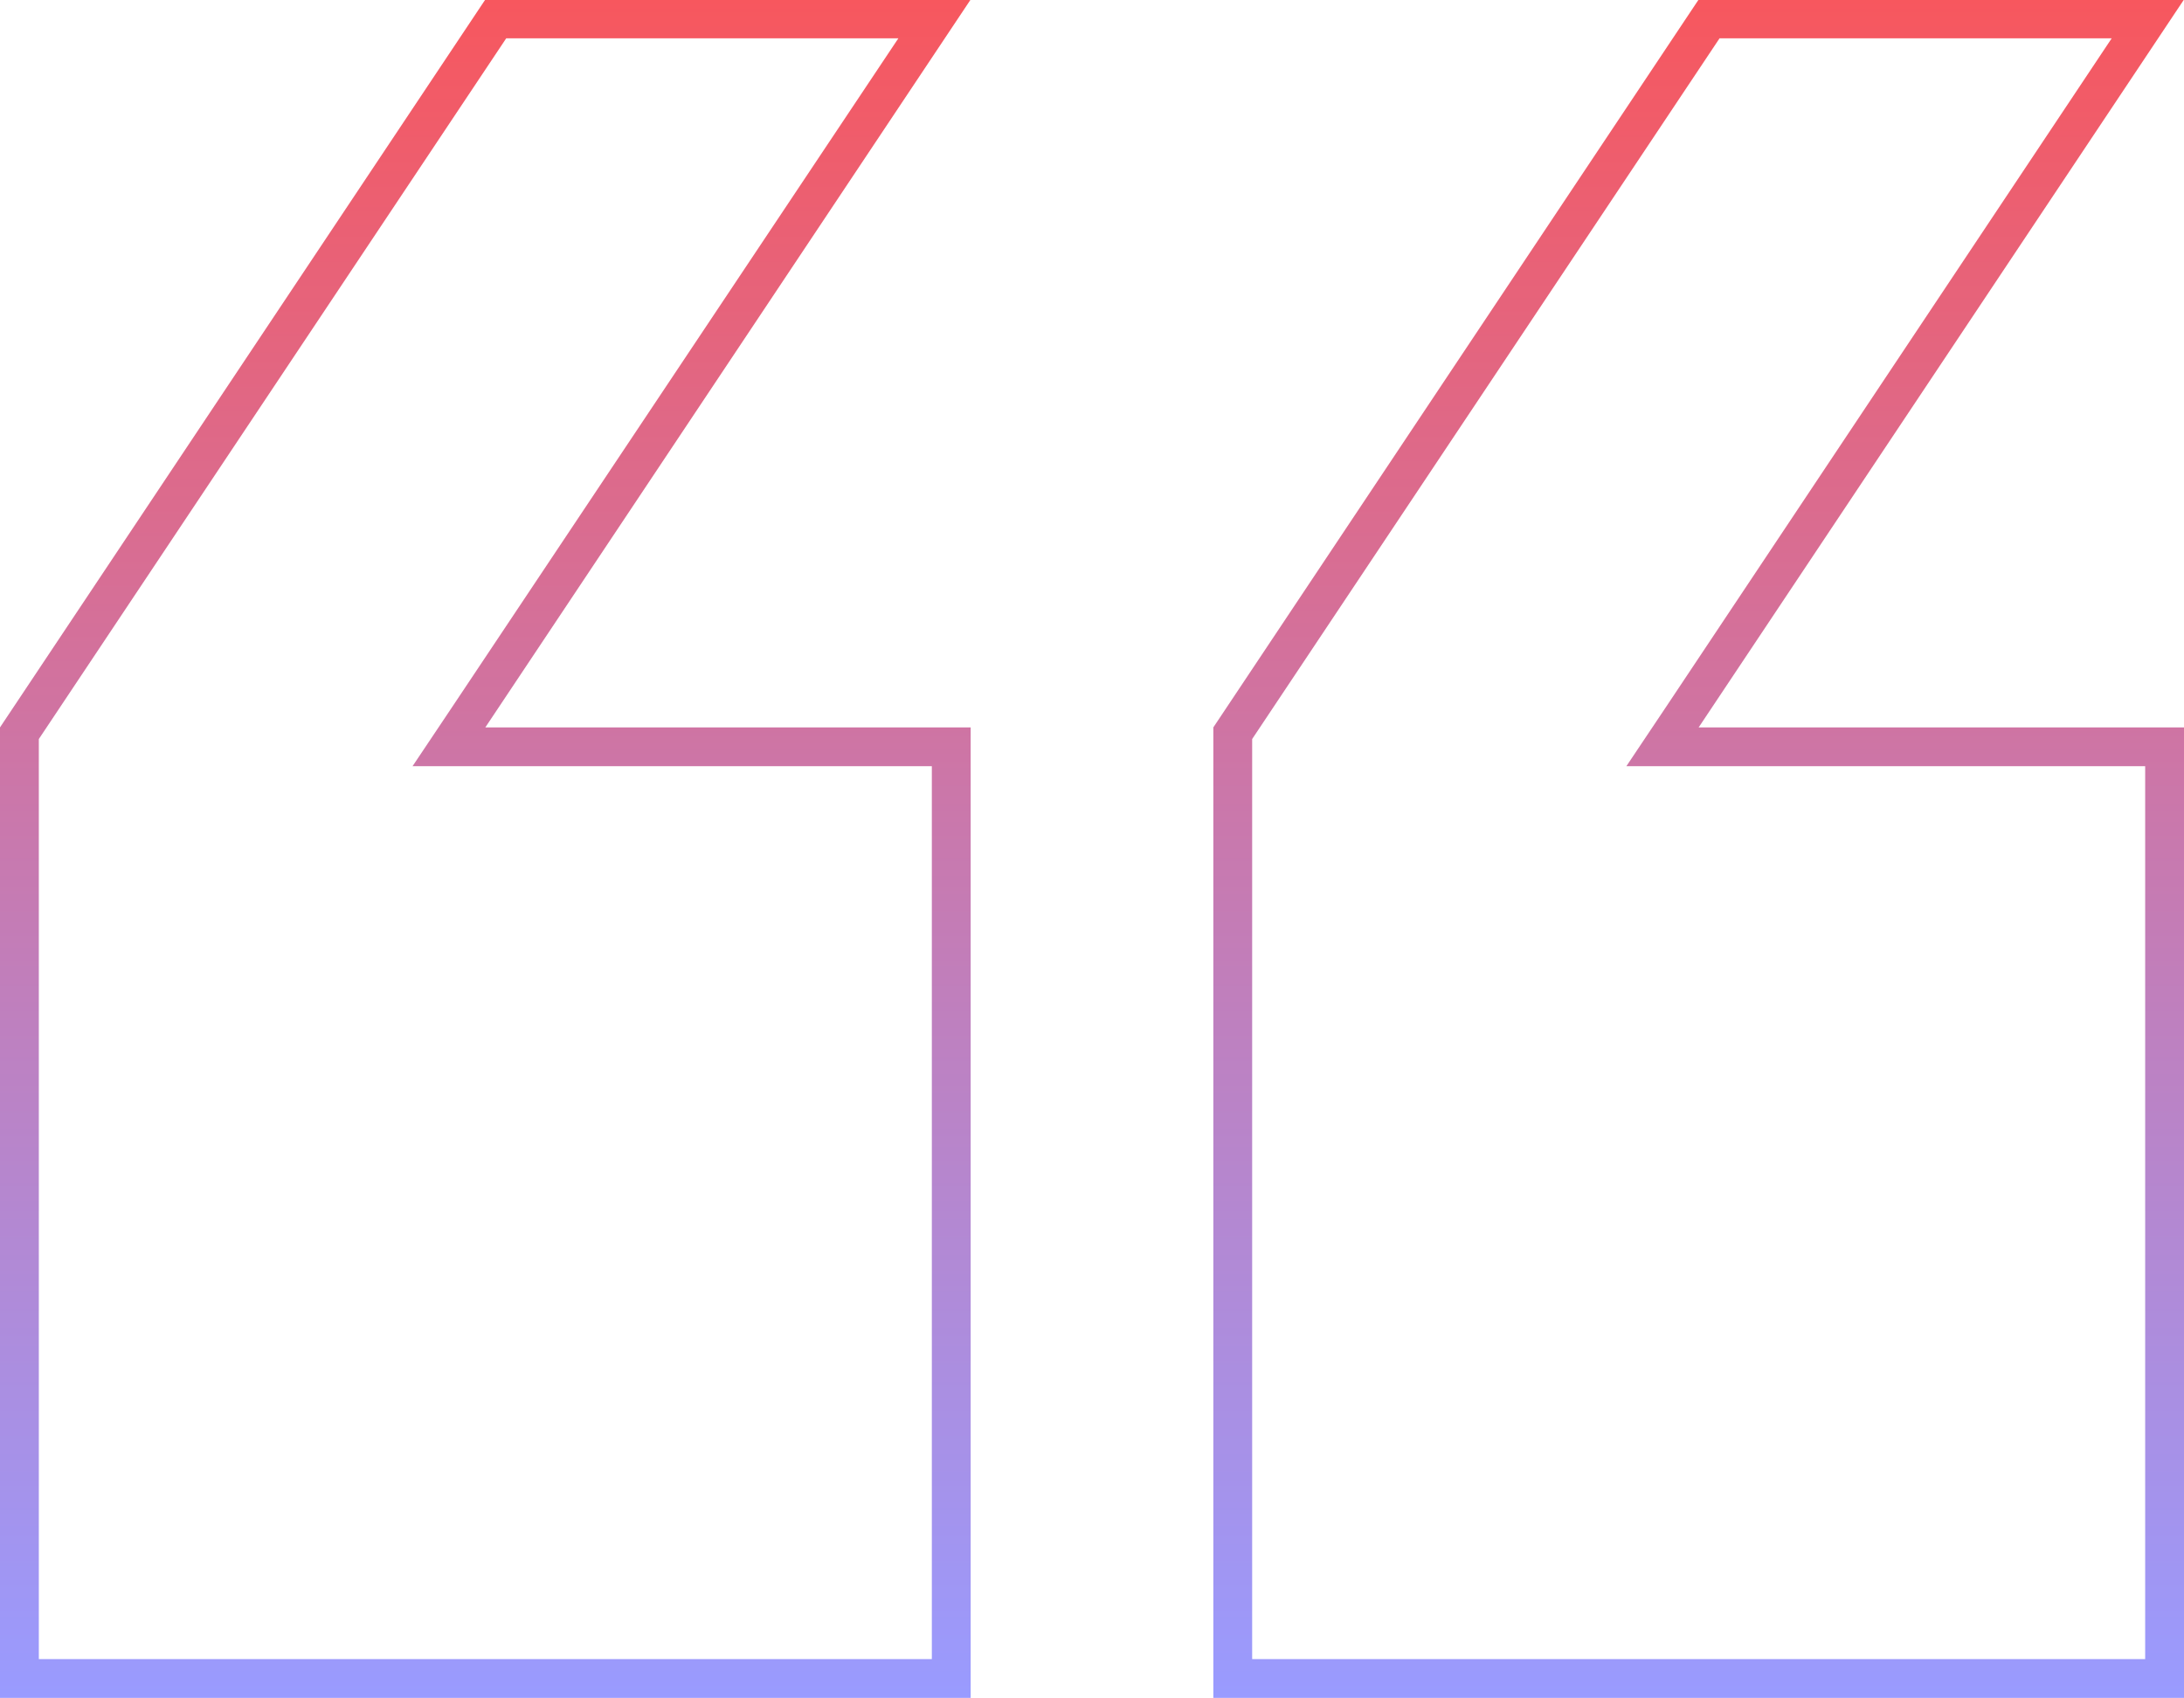
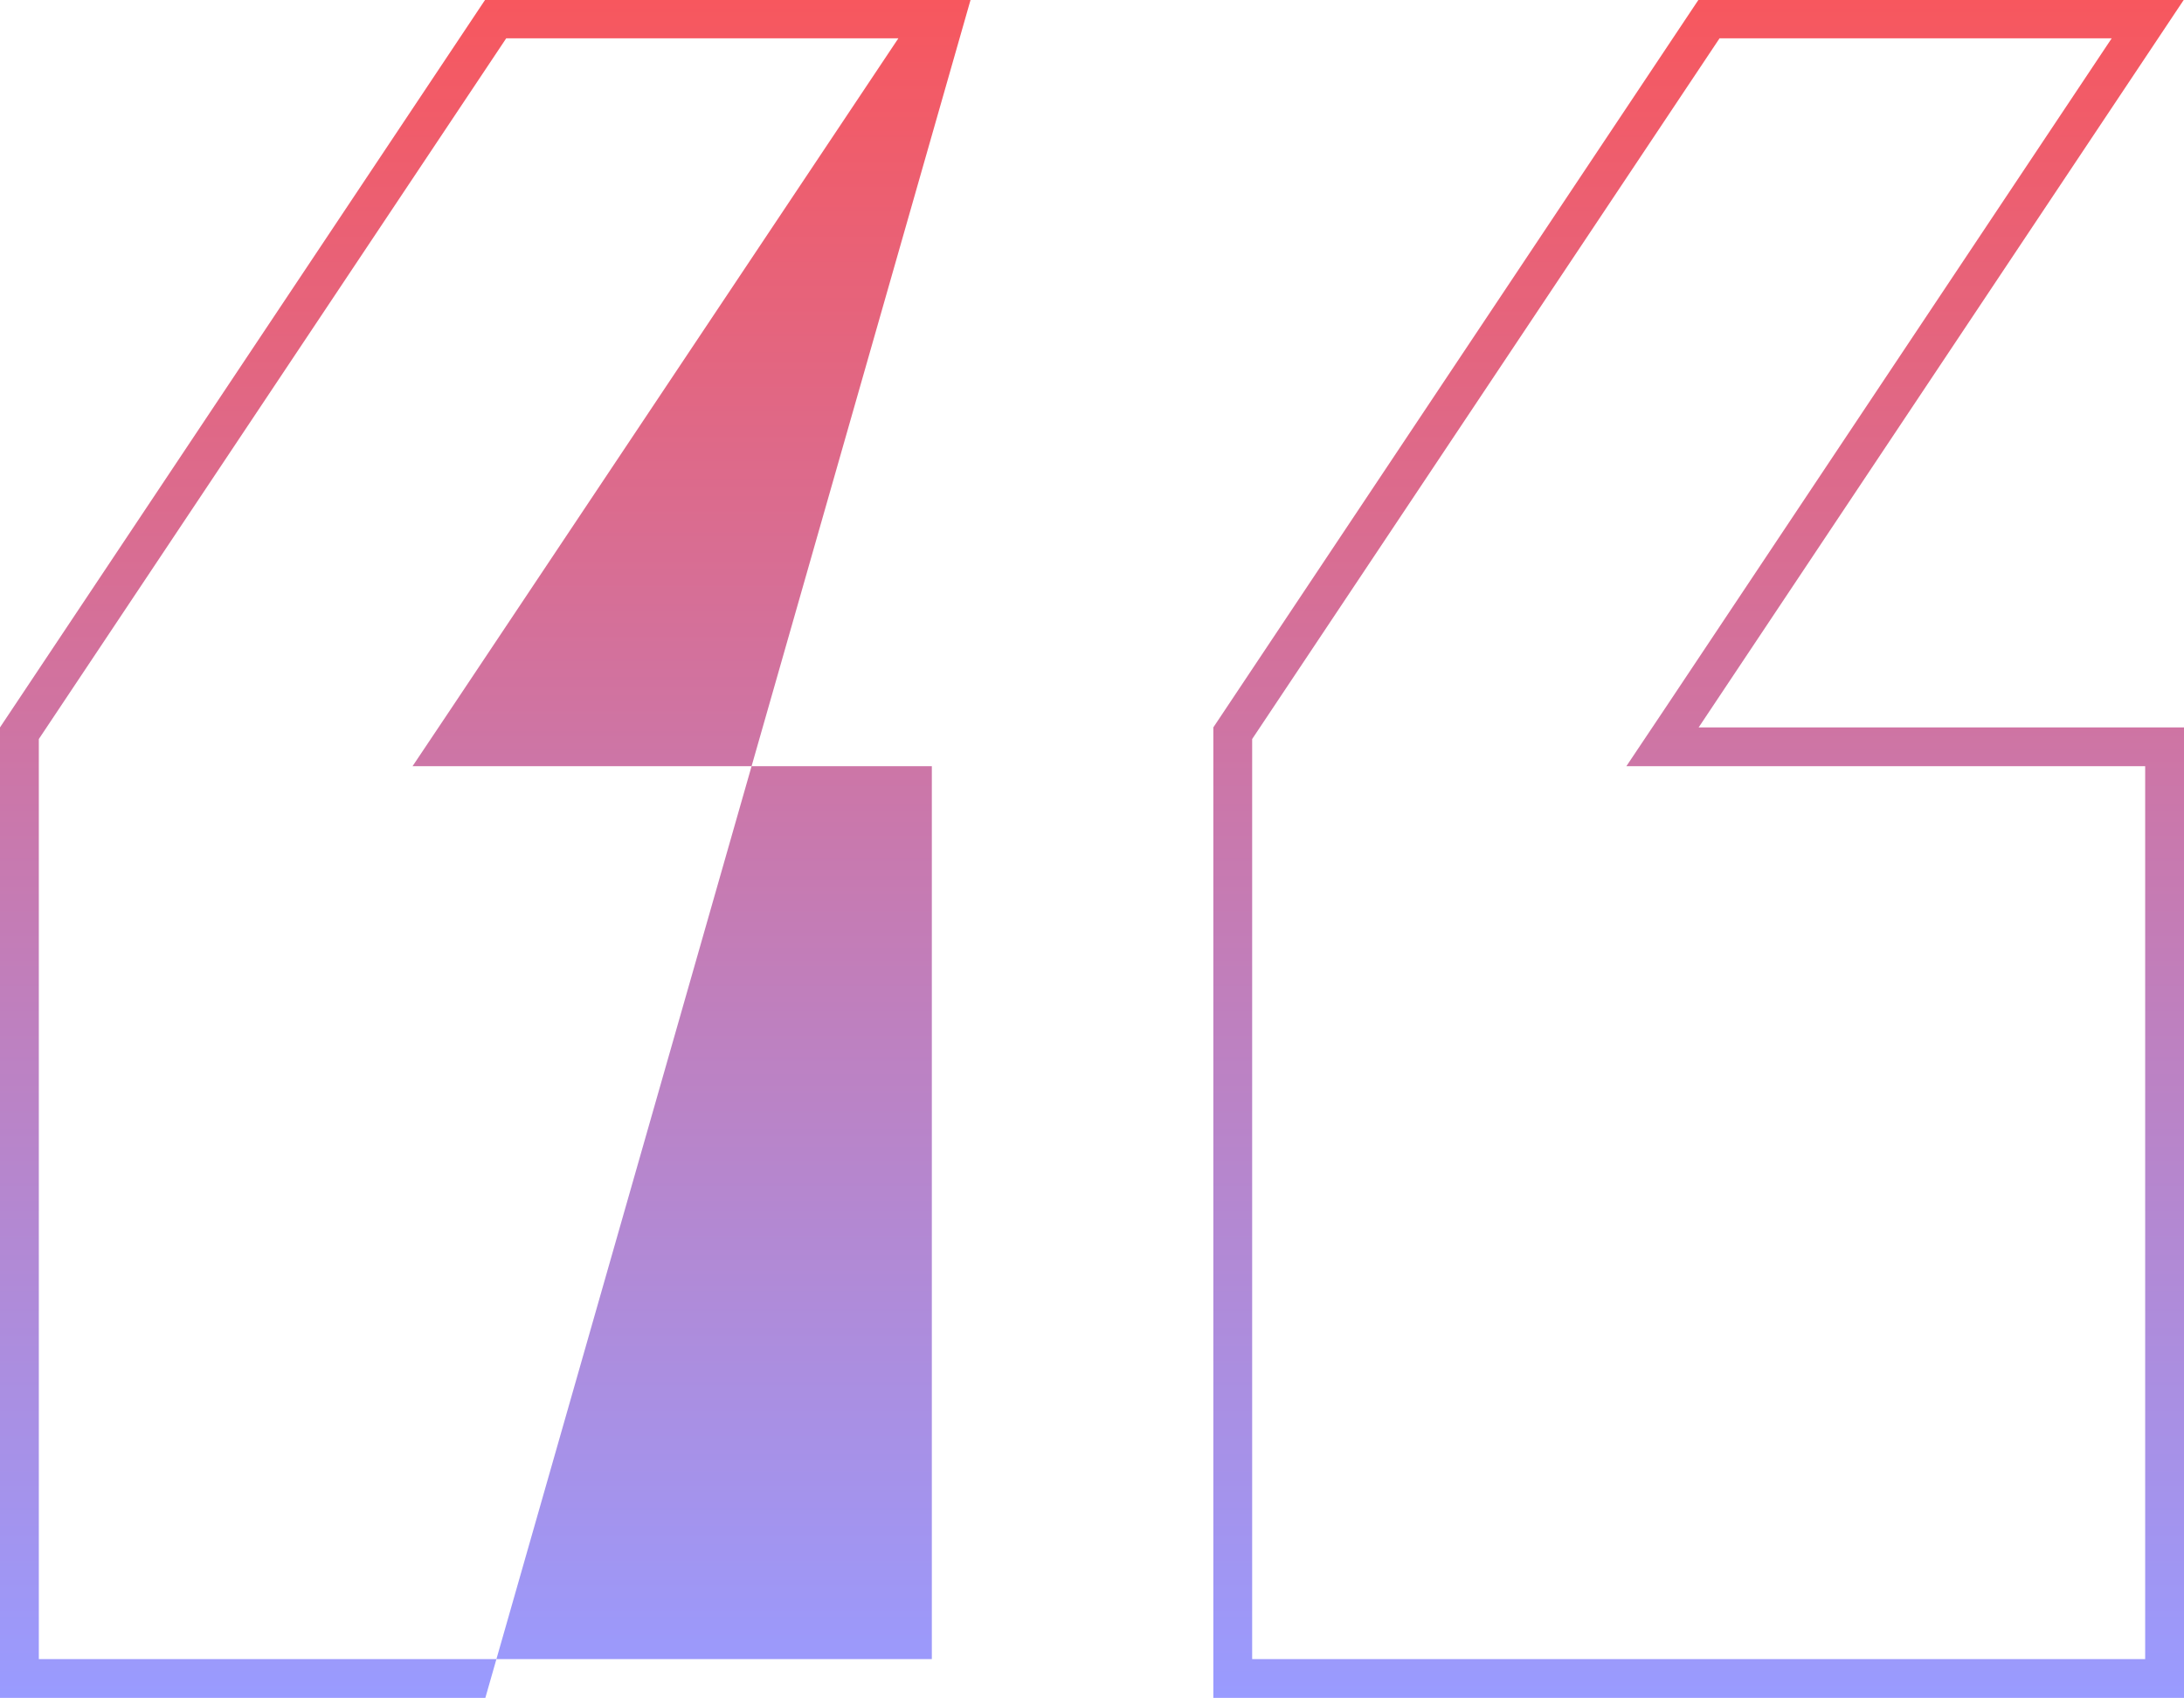
<svg xmlns="http://www.w3.org/2000/svg" version="1.1" data-id="Layer_1" x="0px" y="0px" viewBox="0 0 450 350" style="enable-background:new 0 0 450 350;" xml:space="preserve">
  <style type="text/css">
	.st0{fill:url(#SVGID_1_);}
</style>
  <g>
    <linearGradient id="SVGID_1_" gradientUnits="userSpaceOnUse" x1="225" y1="349.9" x2="225" y2="-0.1">
      <stop offset="6.713014e-07" style="stop-color:#999BFF" />
      <stop offset="1" style="stop-color:#F7575E" />
    </linearGradient>
-     <path class="st0" d="M435.1,7.9l-91.7,137.6l-8.3,12.4H350h92v184H258V152.3L354.3,7.9H435.1 M185.1,7.9L93.3,145.5l-8.3,12.4H100   h92v184H8V152.3L104.3,7.9H185.1 M450-0.1H350l-100,150v200h200v-200H350L450-0.1L450-0.1z M200-0.1H100L0,149.9v200h200v-200H100   L200-0.1L200-0.1z" />
+     <path class="st0" d="M435.1,7.9l-91.7,137.6l-8.3,12.4H350h92v184H258V152.3L354.3,7.9H435.1 M185.1,7.9L93.3,145.5l-8.3,12.4H100   h92v184H8V152.3L104.3,7.9H185.1 M450-0.1H350l-100,150v200h200v-200H350L450-0.1L450-0.1z M200-0.1H100L0,149.9v200h200H100   L200-0.1L200-0.1z" />
  </g>
</svg>